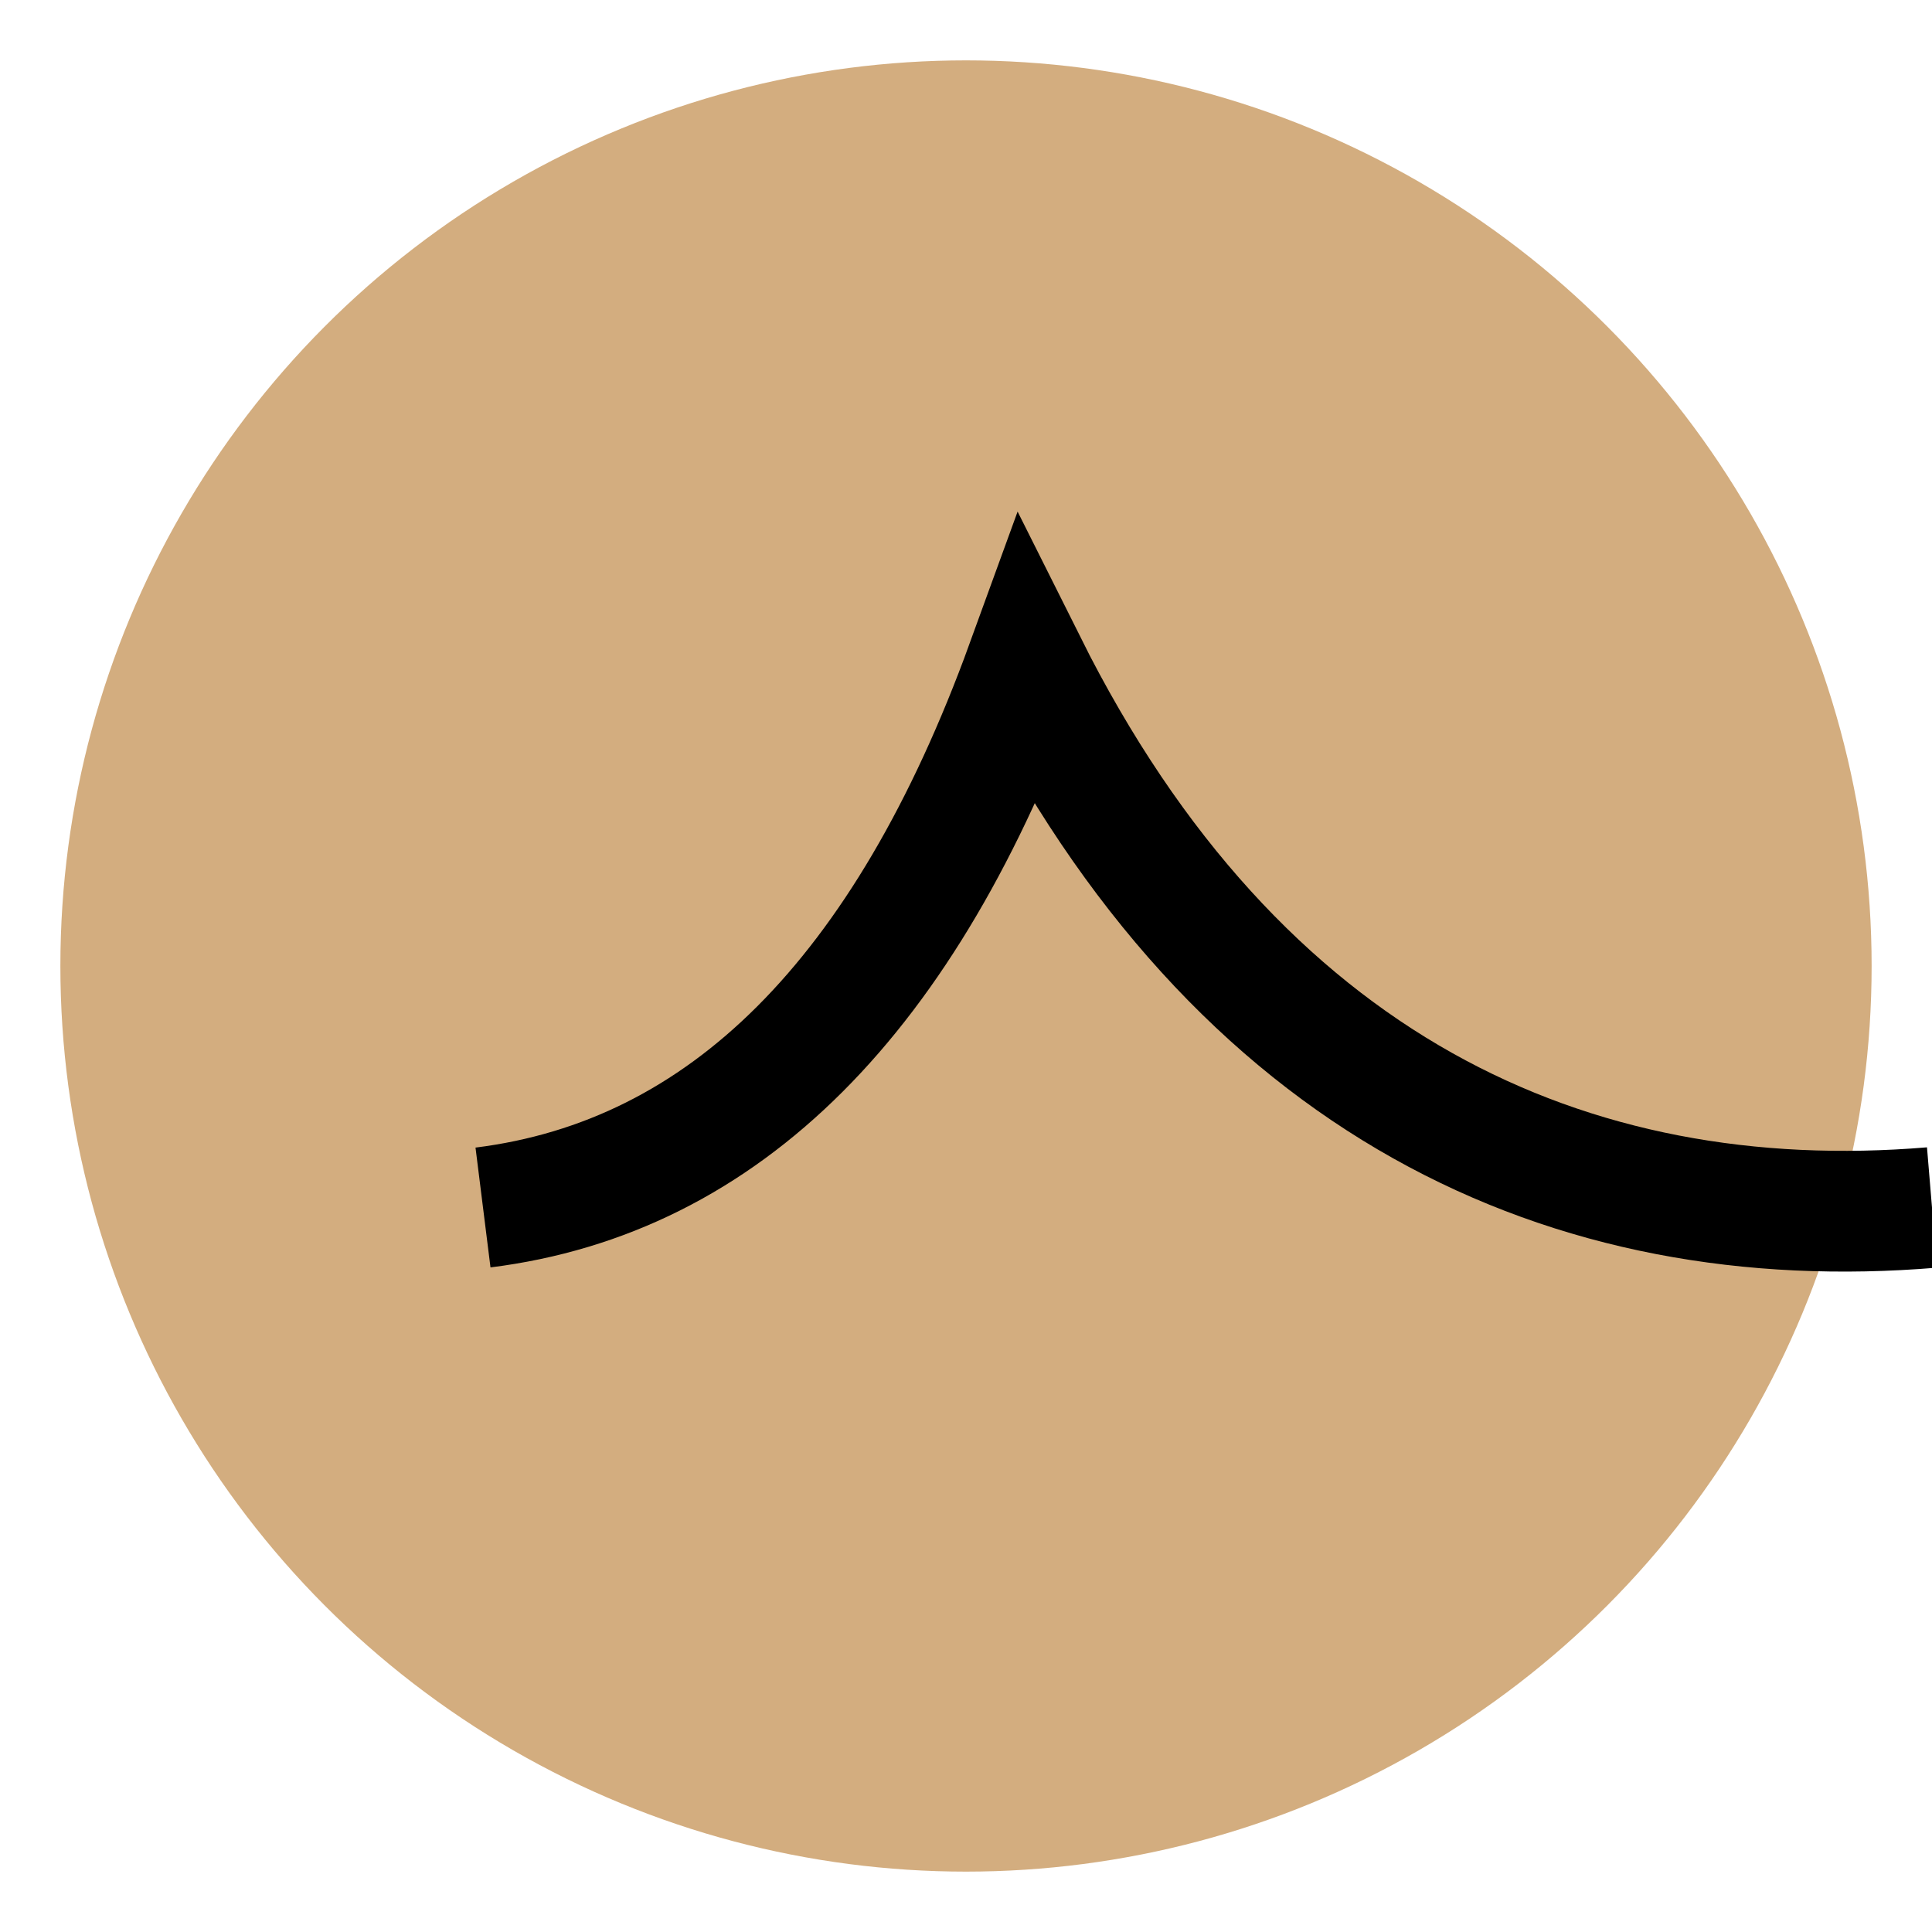
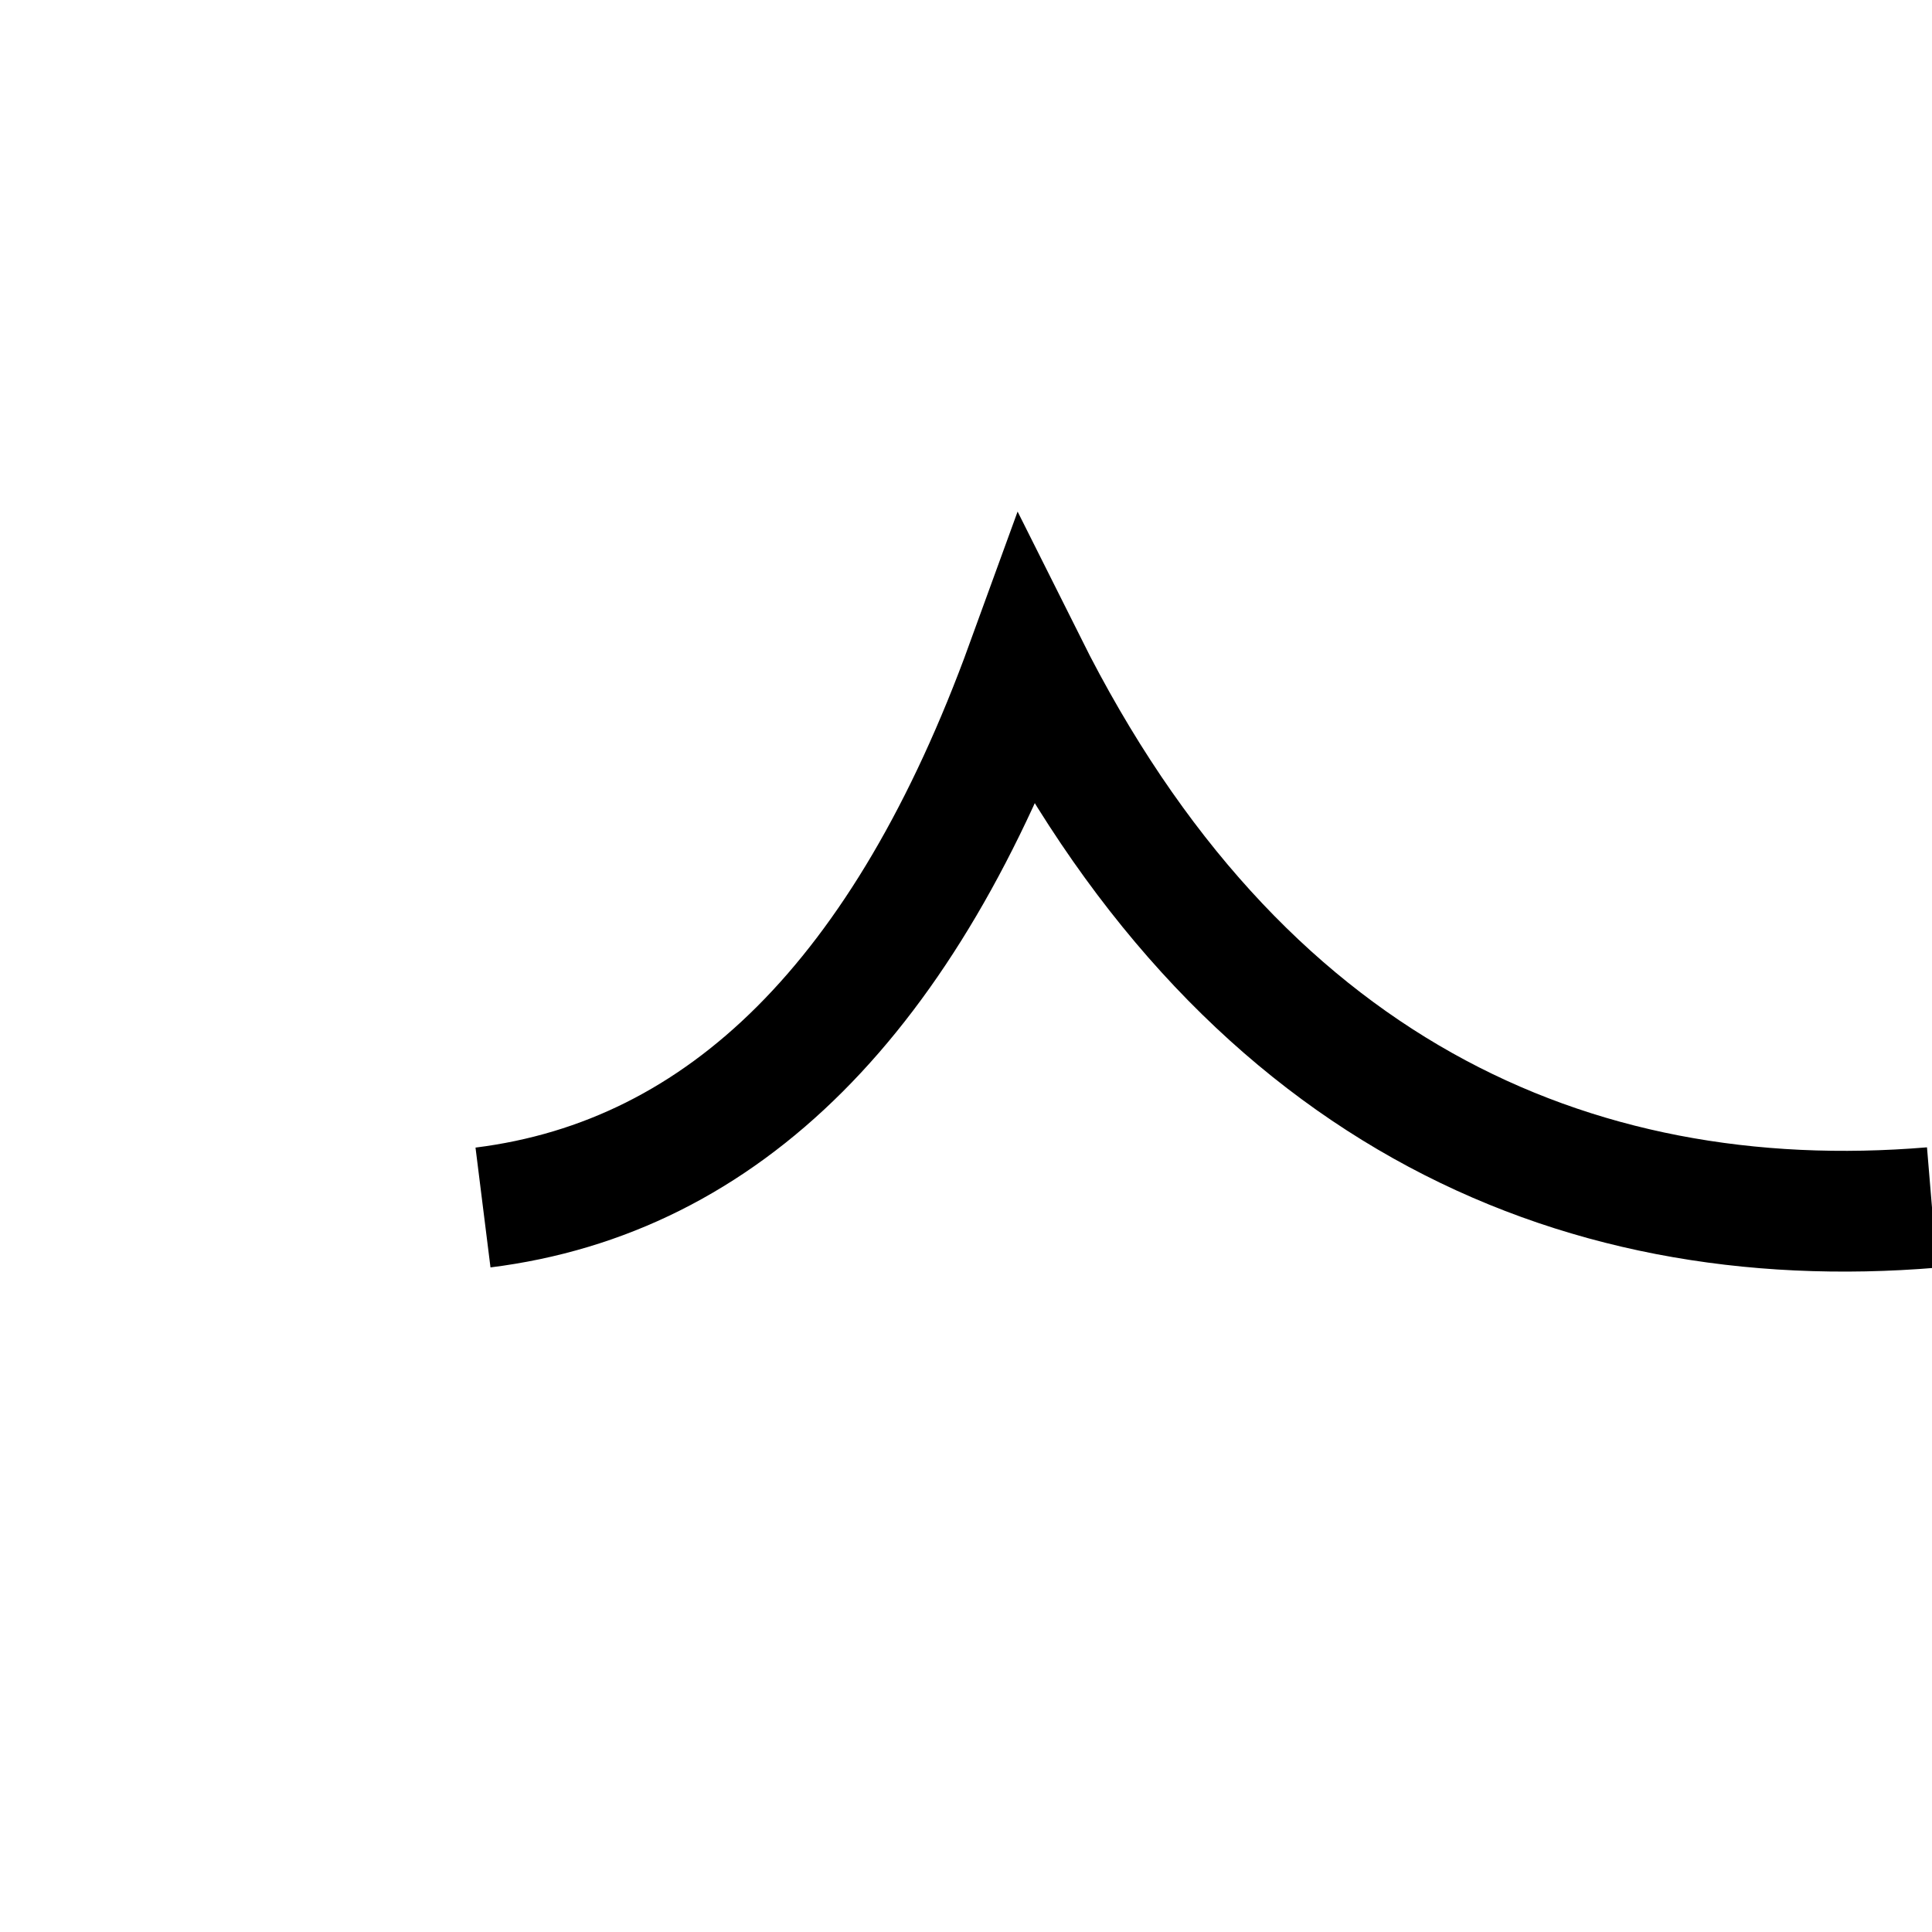
<svg xmlns="http://www.w3.org/2000/svg" viewBox="0 0 32 32">
-   <circle cx="16" cy="16" r="15" fill="#d3ad7f" />
  <path d="M8 20c4-.5 7-3.5 9-9 3.5 7 9 9.5 15 9" stroke="#000" stroke-width="2" fill="none" />
</svg>